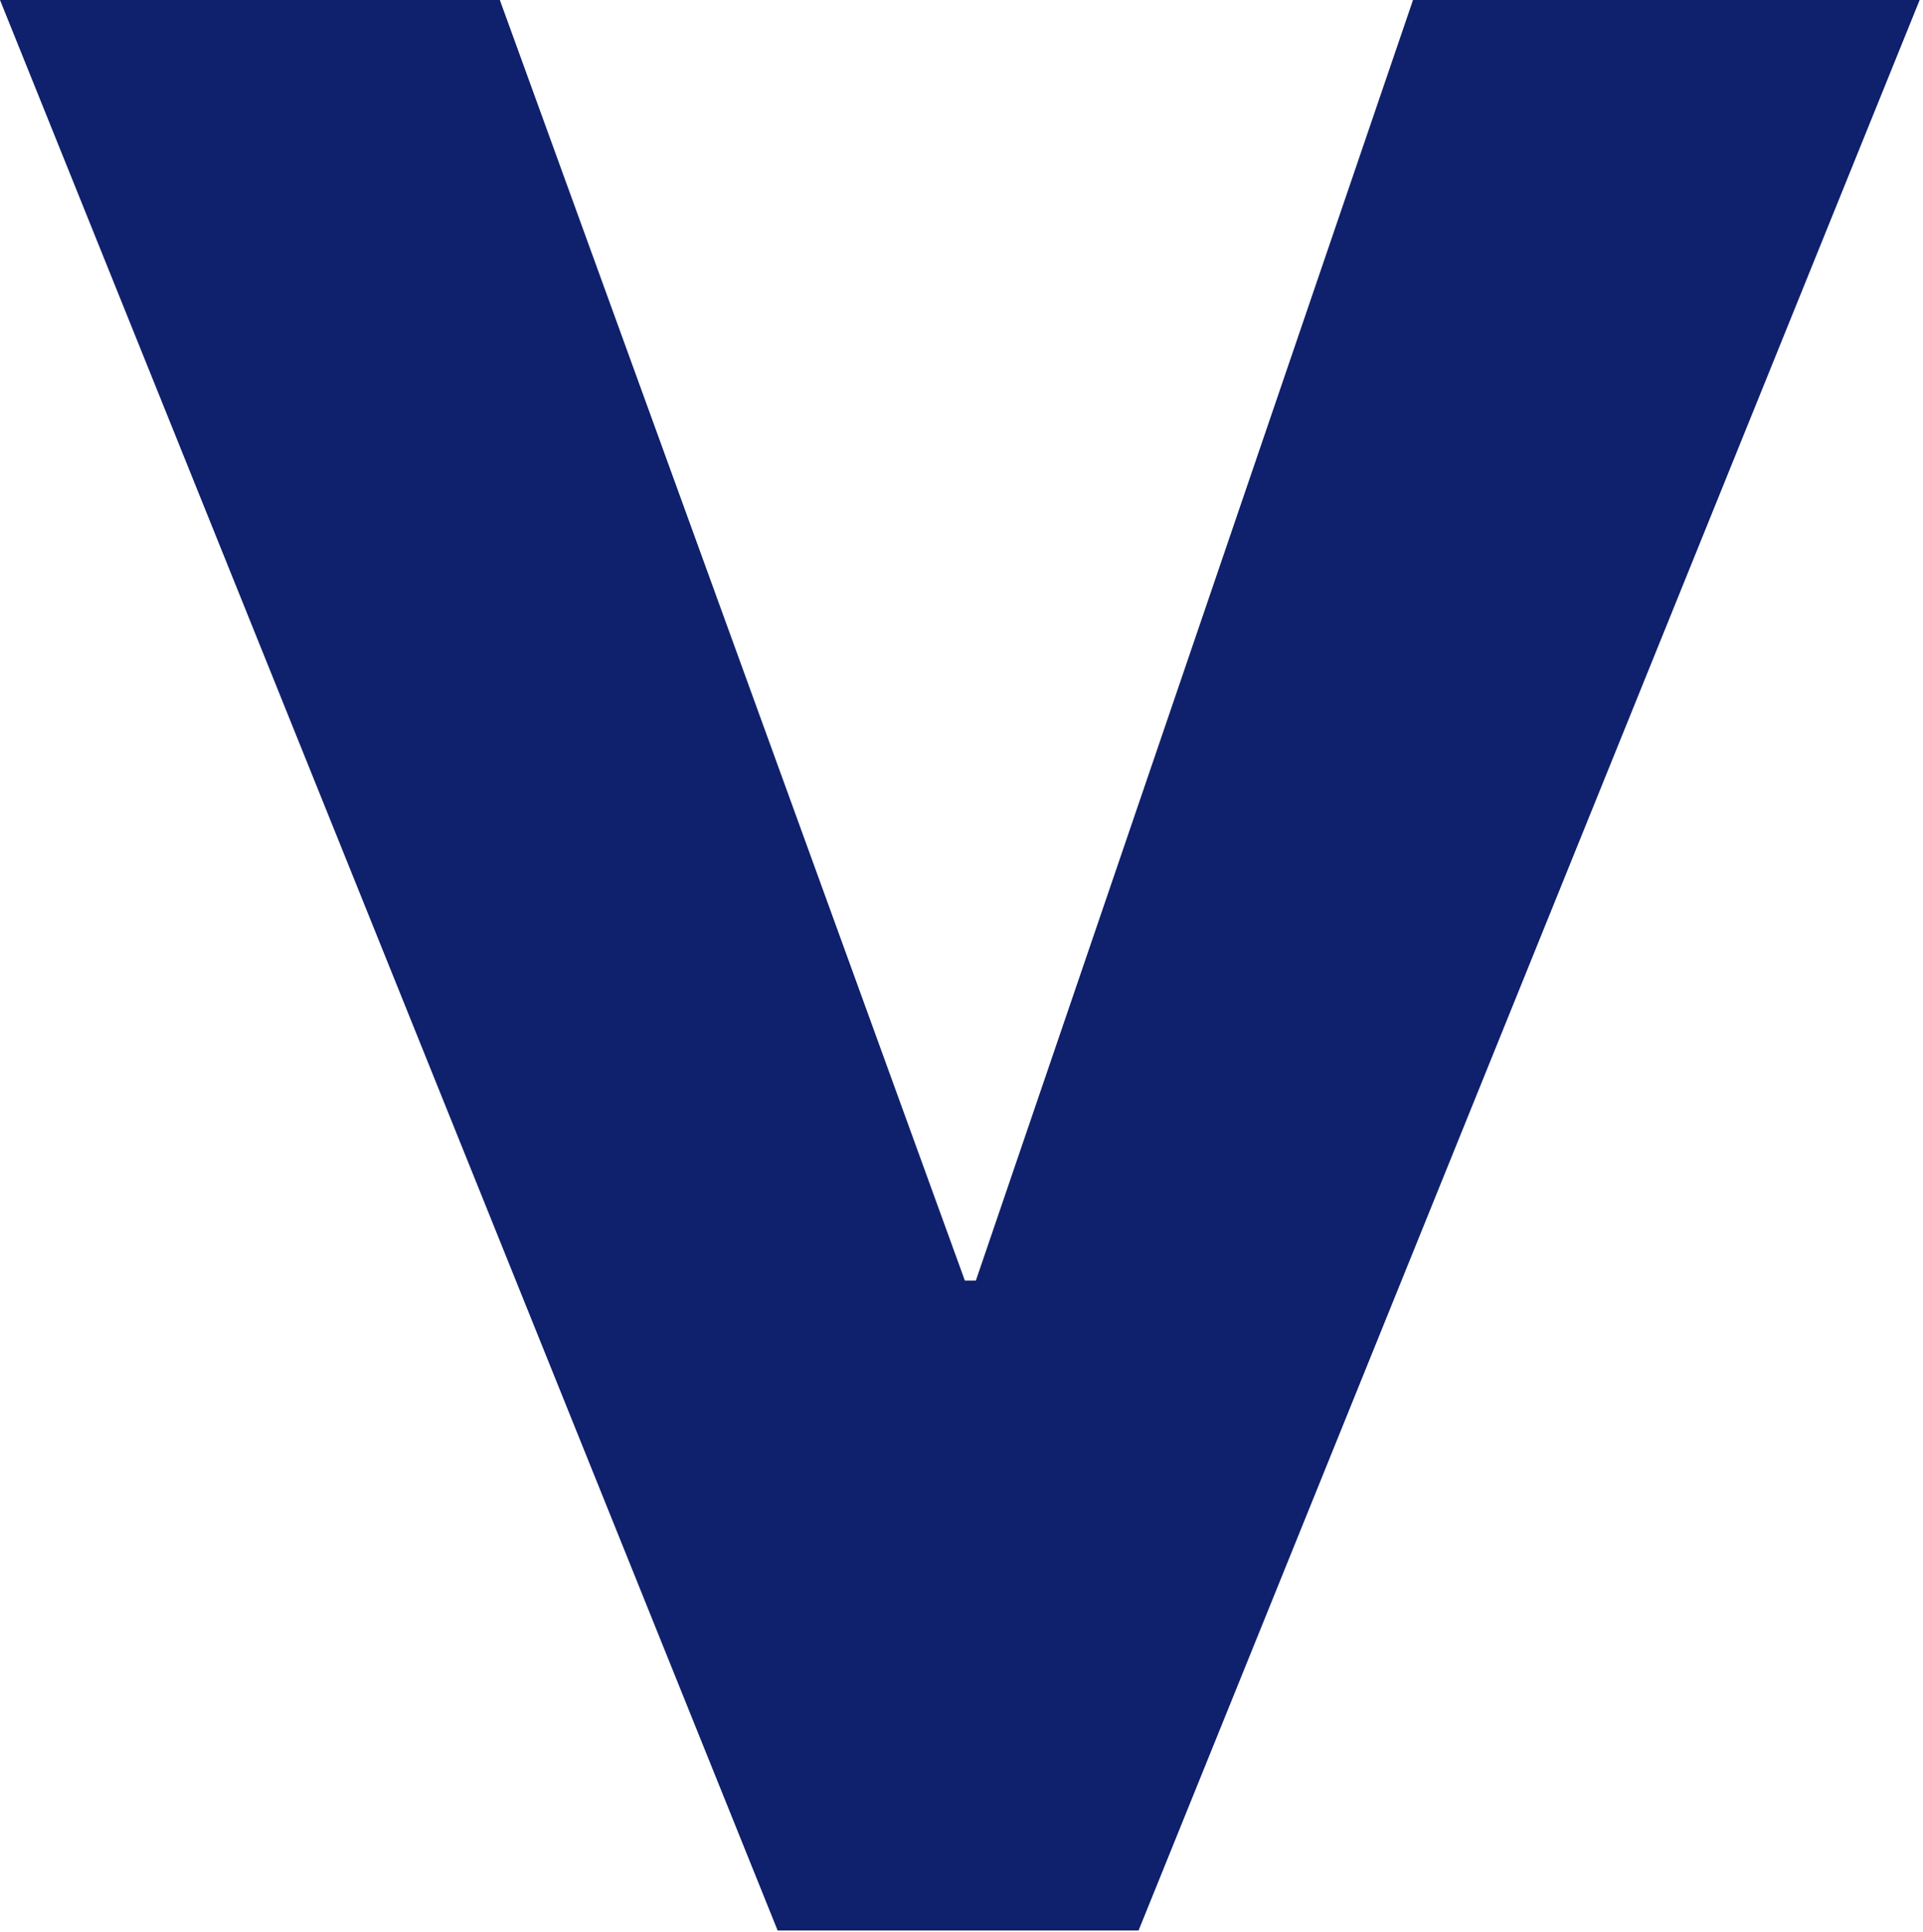
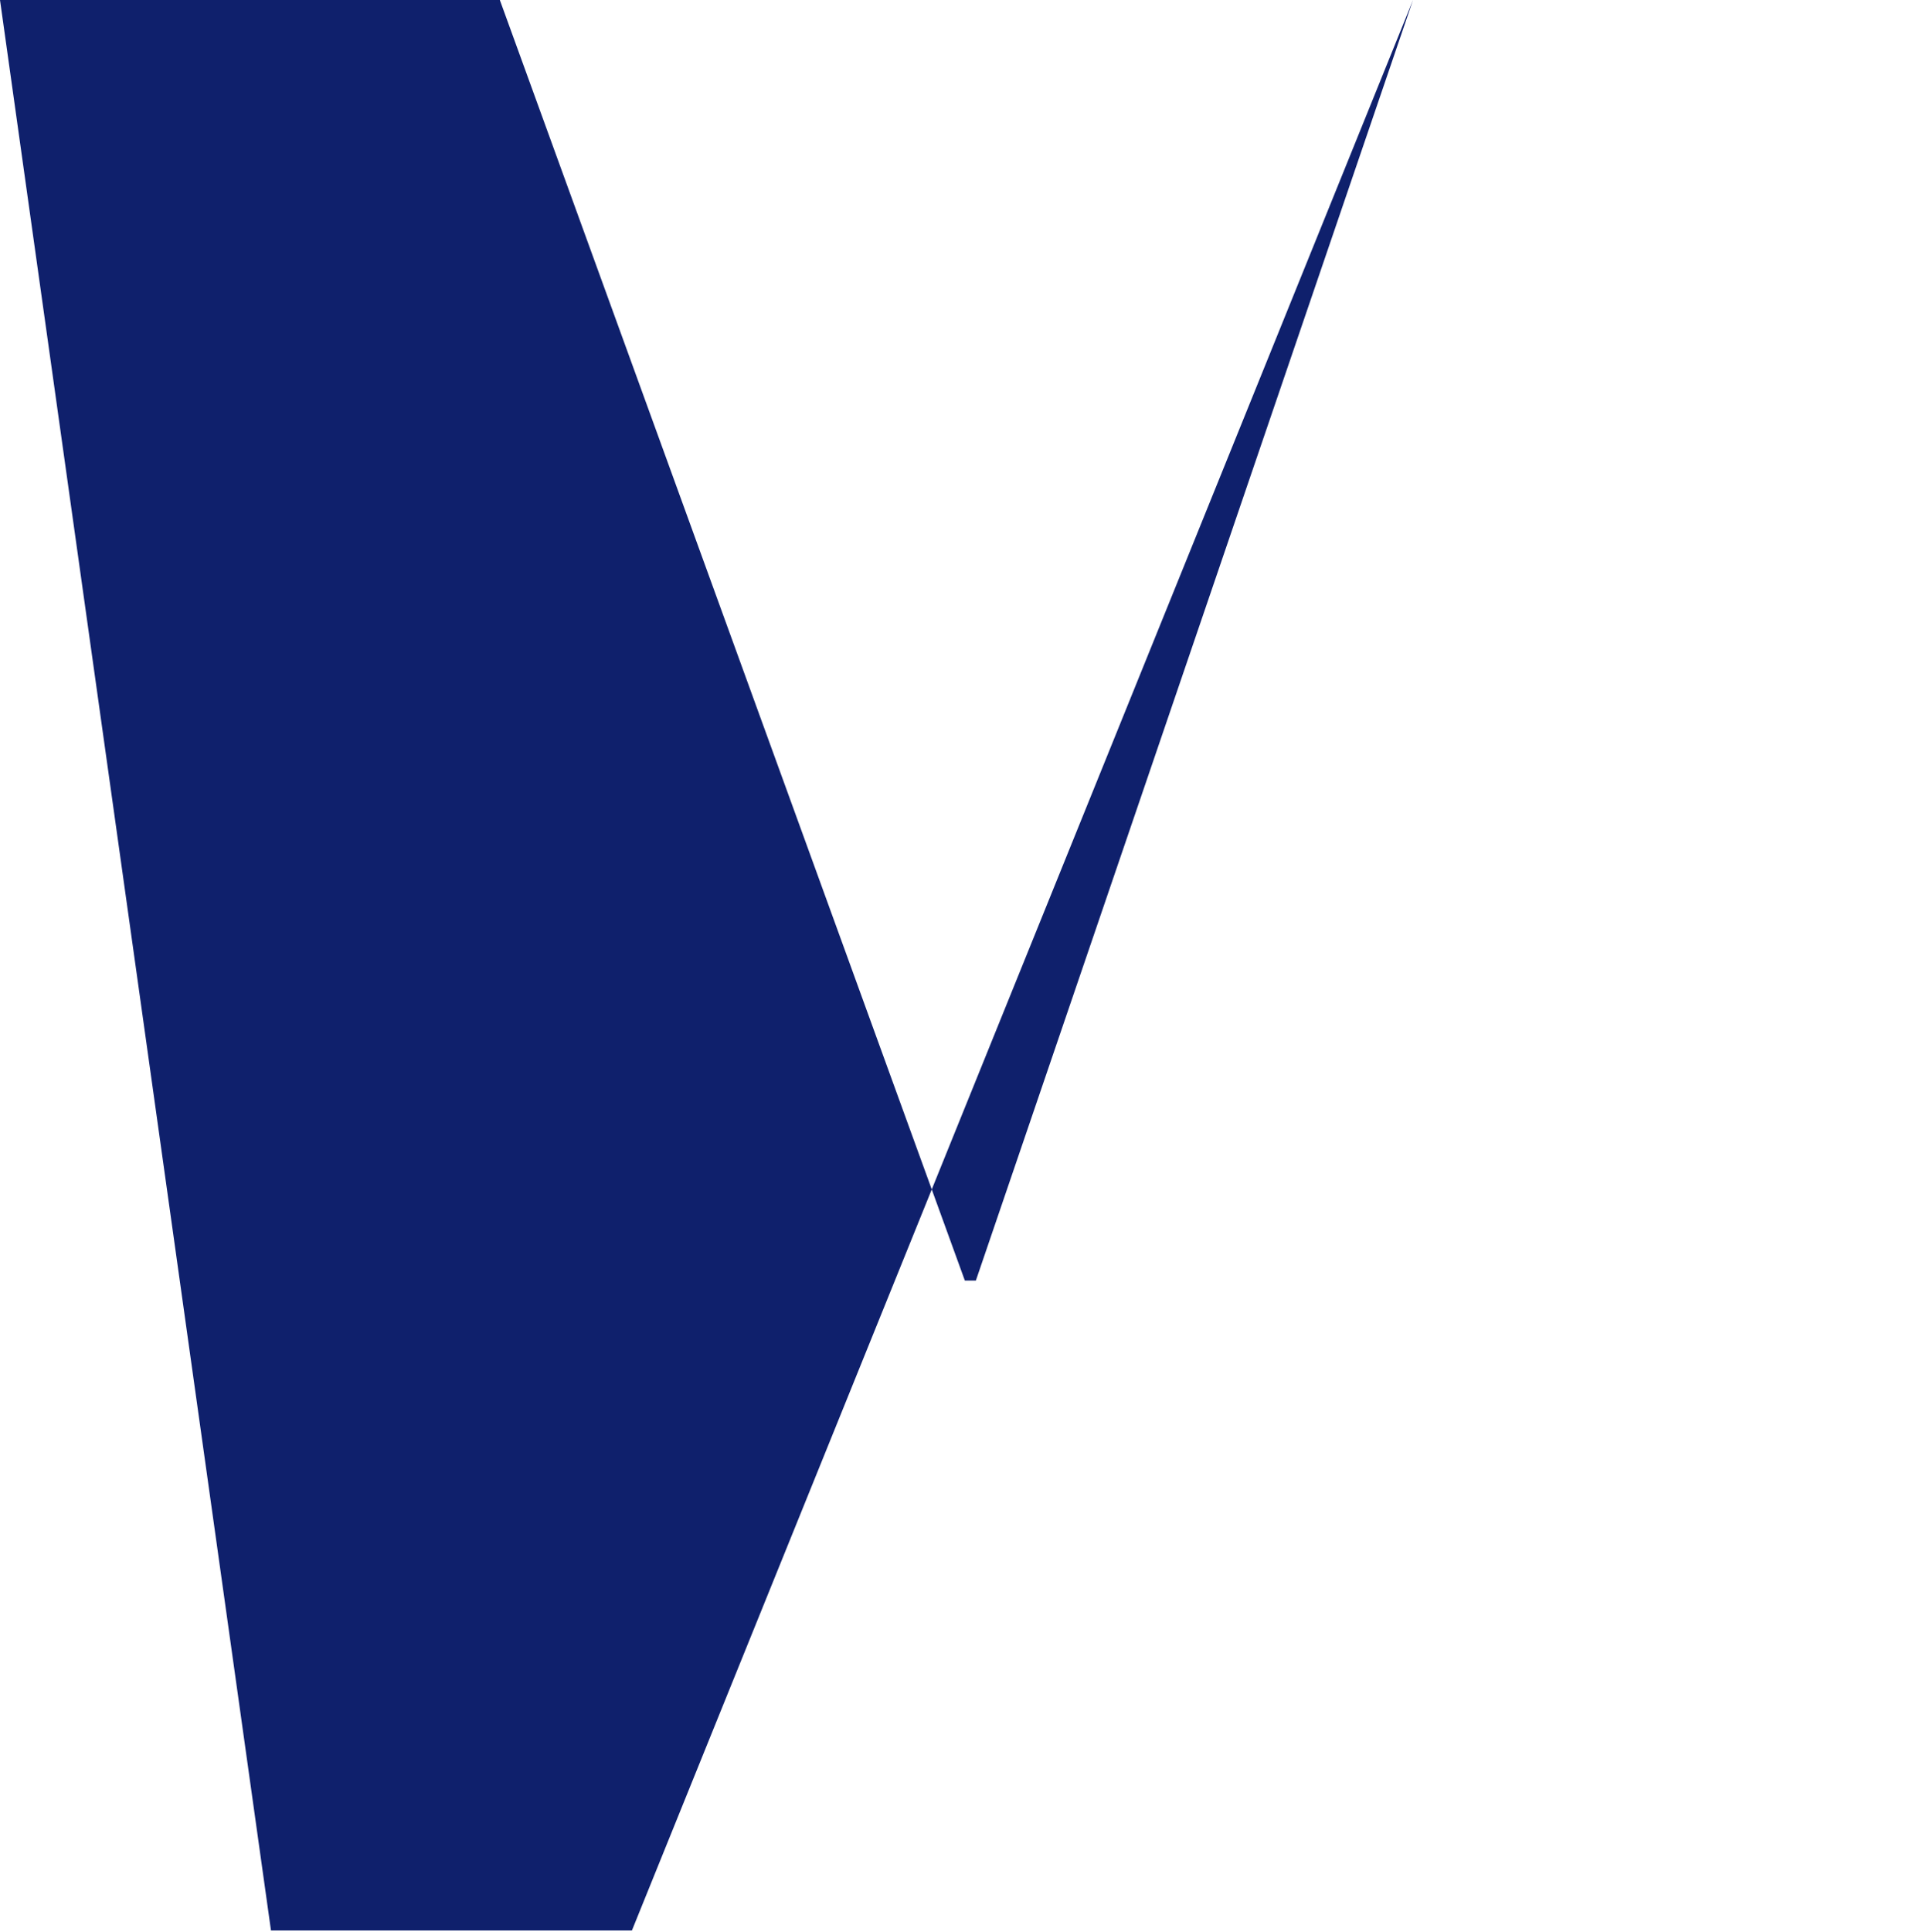
<svg xmlns="http://www.w3.org/2000/svg" version="1.2" viewBox="0 0 1552 1559" width="1552" height="1559">
  <style>.a{fill:#0f206c}</style>
-   <path class="a" d="m0 0h403.4l375.3 1033.2h8.9l352.8-1033.2h408.9l-630.4 1557.6h-291.3z" />
+   <path class="a" d="m0 0h403.4l375.3 1033.2h8.9l352.8-1033.2l-630.4 1557.6h-291.3z" />
</svg>